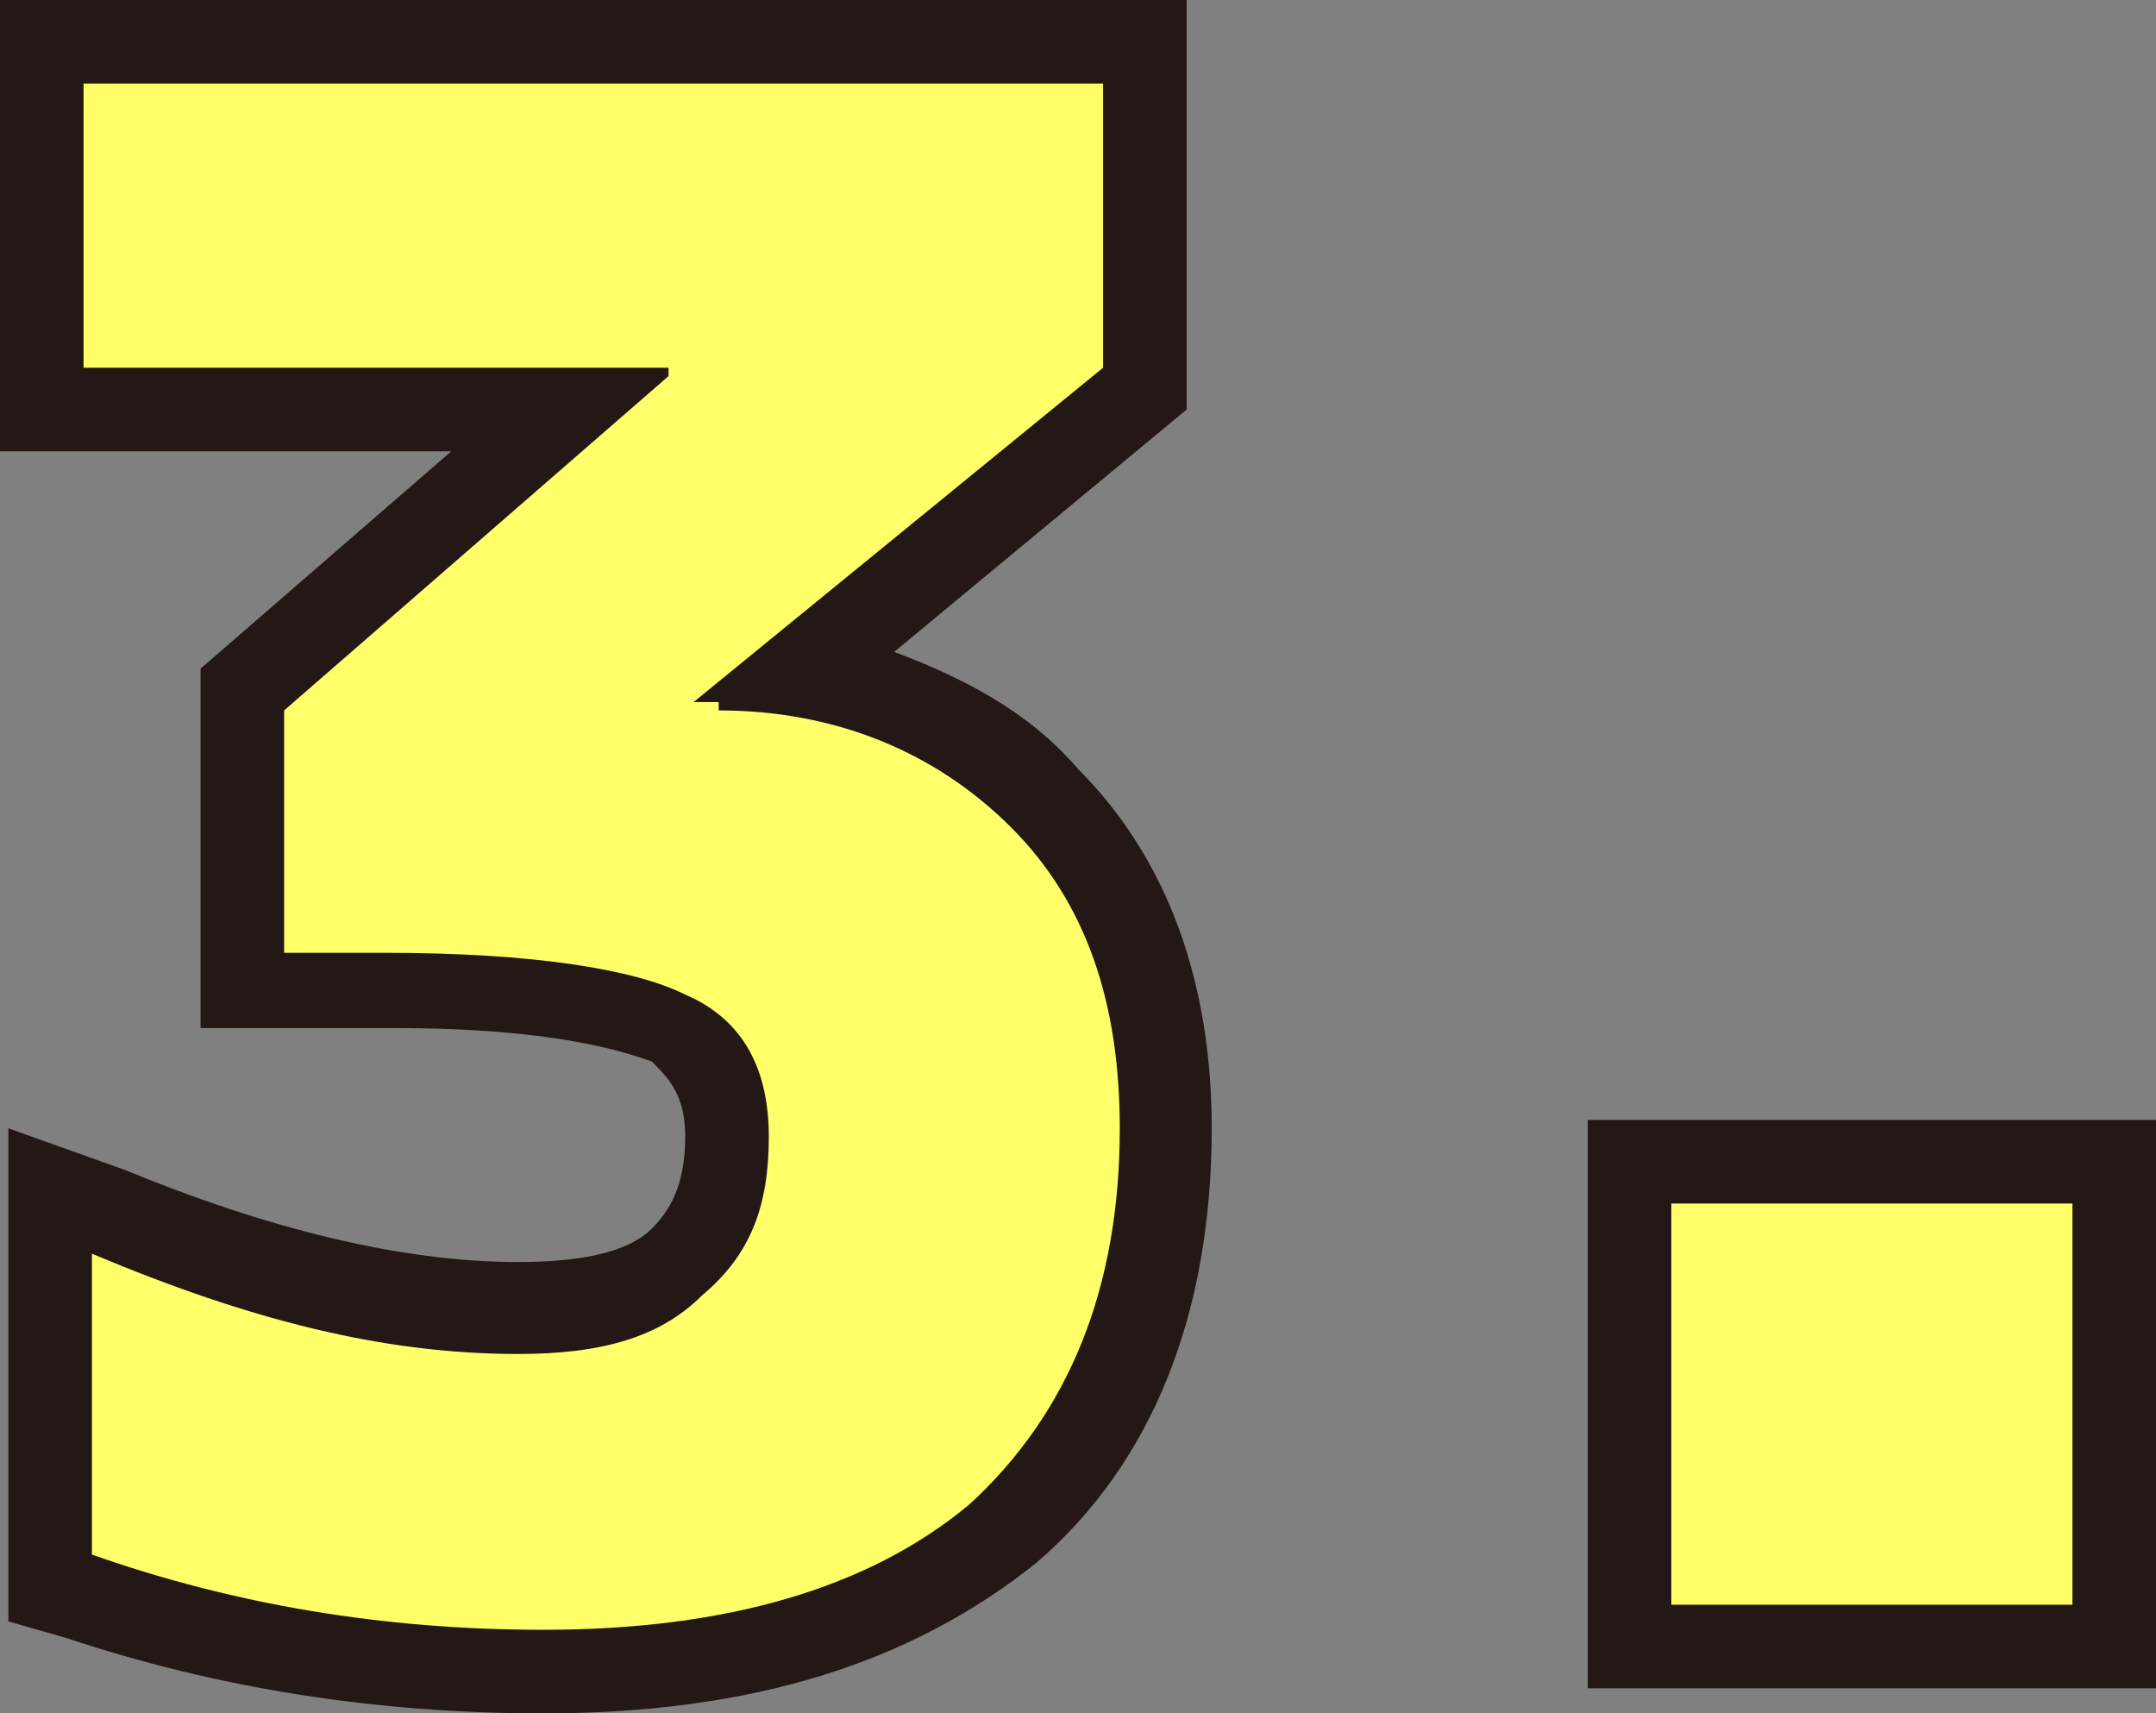
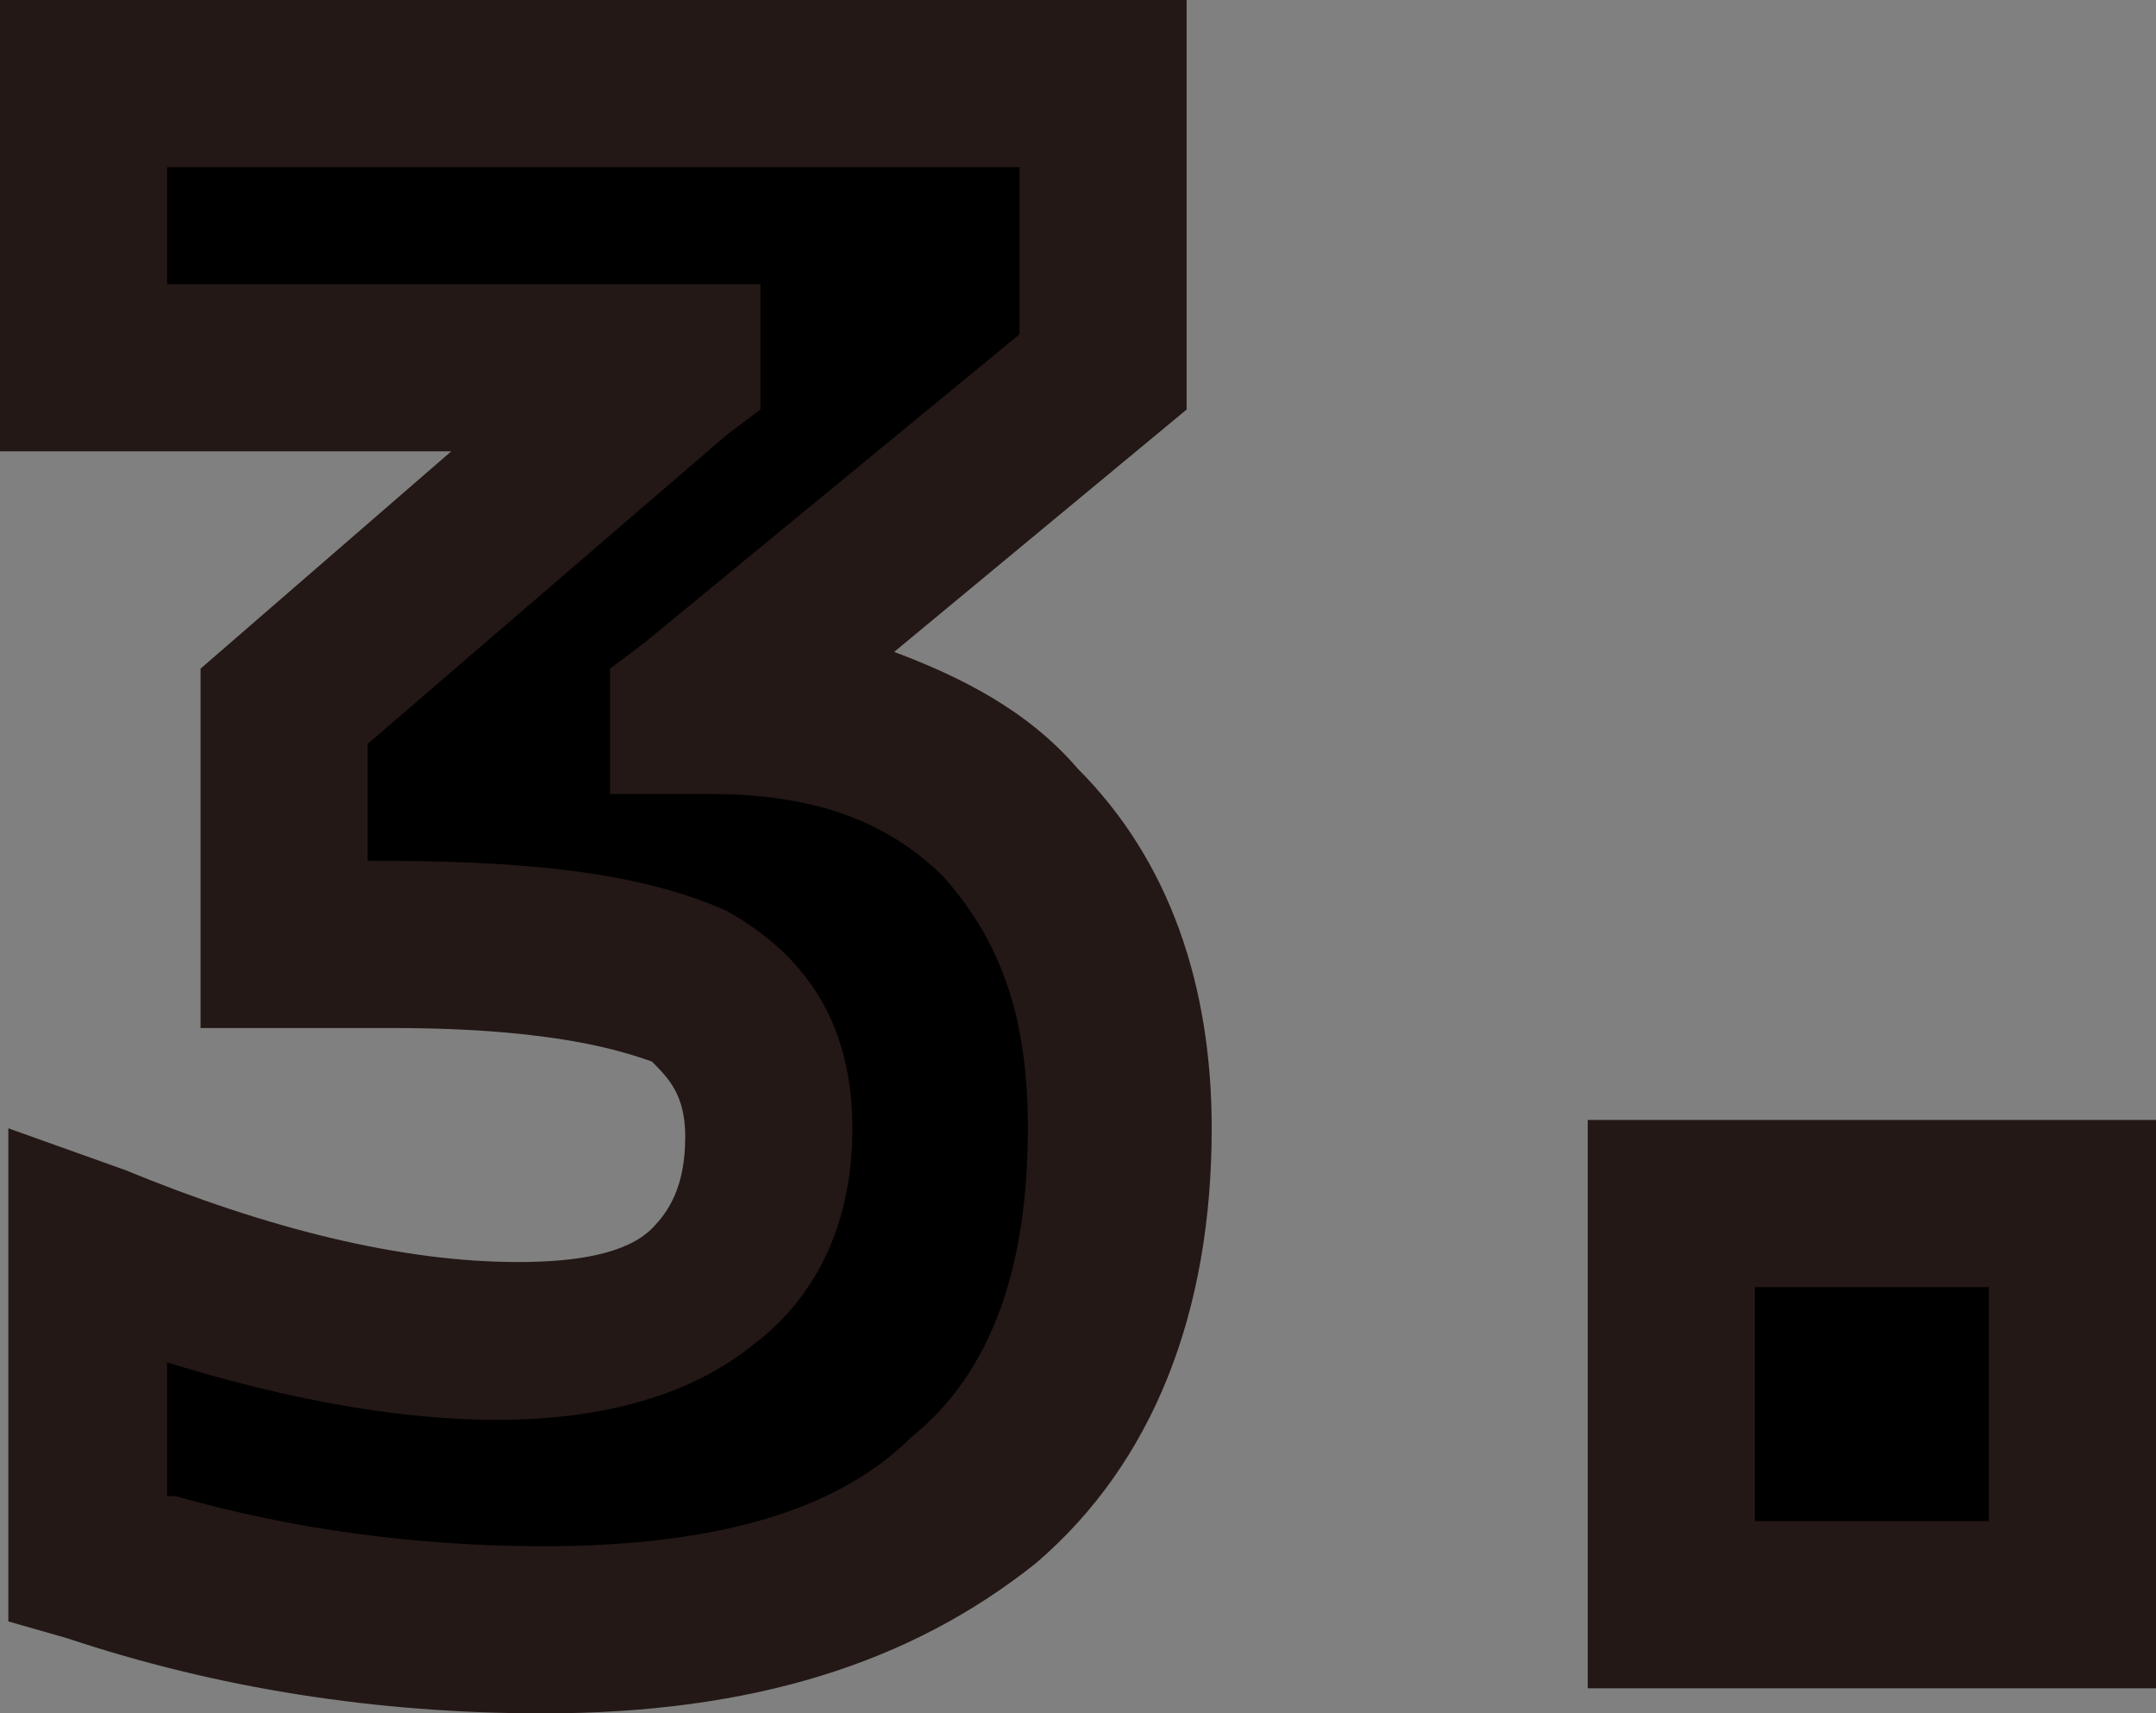
<svg xmlns="http://www.w3.org/2000/svg" version="1.1" id="レイヤー_1" x="0px" y="0px" viewBox="0 0 25.8 20.5" style="enable-background:new 0 0 25.8 20.5;" xml:space="preserve">
  <rect x="0" y="0" width="25.8" height="20.5" fill="#808080" stroke="none" />
  <style type="text/css">
	.st0{fill:#231815;}
	.st1{fill:#FFFF6A;}
</style>
  <g>
    <g>
      <path d="M8.6,8.5c1.4,0,2.6,0.5,3.5,1.4s1.3,2.1,1.3,3.6c0,1.9-0.6,3.4-1.8,4.5c-1.2,1-2.9,1.5-5.1,1.5c-1.9,0-3.7-0.3-5.4-0.9V15    c1.9,0.8,3.5,1.2,5.1,1.2c1,0,1.7-0.2,2.2-0.7C9,15,9.2,14.4,9.2,13.6c0-0.8-0.3-1.4-1-1.7c-0.6-0.3-1.8-0.5-3.6-0.5H3.4V8.5    l4.6-4V4.4H1V1h12.2v3.4l-4.9,4v0H8.6z" />
      <path d="M20,19.2v-4.8h4.8v4.8H20z" />
    </g>
    <g>
      <path class="st0" d="M6.5,20.5c-2,0-3.9-0.3-5.7-0.9l-0.7-0.2v-5.9L1.5,14c1.7,0.7,3.3,1.1,4.7,1.1c0.7,0,1.3-0.1,1.6-0.4    c0.2-0.2,0.4-0.5,0.4-1.1c0-0.5-0.2-0.7-0.4-0.9c-0.3-0.1-1.1-0.4-3.1-0.4H2.4V8l3-2.6H0V0h14.2v4.9l-3.5,2.9    c0.8,0.3,1.6,0.7,2.2,1.4c1.1,1.1,1.6,2.6,1.6,4.3c0,2.2-0.7,4-2.1,5.2C10.9,19.9,9,20.5,6.5,20.5z M2.1,17.9    c1.4,0.4,2.9,0.6,4.4,0.6c2,0,3.5-0.4,4.4-1.3c1-0.8,1.4-2.1,1.4-3.7c0-1.3-0.3-2.2-1-3c-0.7-0.7-1.6-1-2.8-1H7.3V8l0.4-0.3    L12.2,4V2H2v1.4h7.1v1.5L8.7,5.2L4.4,8.9v1.4h0.2c2,0,3.2,0.2,4.1,0.6c0.7,0.4,1.5,1.1,1.5,2.6c0,1.1-0.4,2-1.2,2.6    c-1.5,1.2-4.1,1.1-7,0.2V17.9z" />
      <path class="st0" d="M25.8,20.2H19v-6.8h6.8V20.2z M21,18.2h2.8v-2.8H21V18.2z" />
    </g>
    <g>
-       <path class="st1" d="M8.6,8.5c1.4,0,2.6,0.5,3.5,1.4s1.3,2.1,1.3,3.6c0,1.9-0.6,3.4-1.8,4.5c-1.2,1-2.9,1.5-5.1,1.5    c-1.9,0-3.7-0.3-5.4-0.9V15c1.9,0.8,3.5,1.2,5.1,1.2c1,0,1.7-0.2,2.2-0.7C9,15,9.2,14.4,9.2,13.6c0-0.8-0.3-1.4-1-1.7    c-0.6-0.3-1.8-0.5-3.6-0.5H3.4V8.5l4.6-4V4.4H1V1h12.2v3.4l-4.9,4v0H8.6z" />
-       <path class="st1" d="M20,19.2v-4.8h4.8v4.8H20z" />
-     </g>
+       </g>
  </g>
</svg>